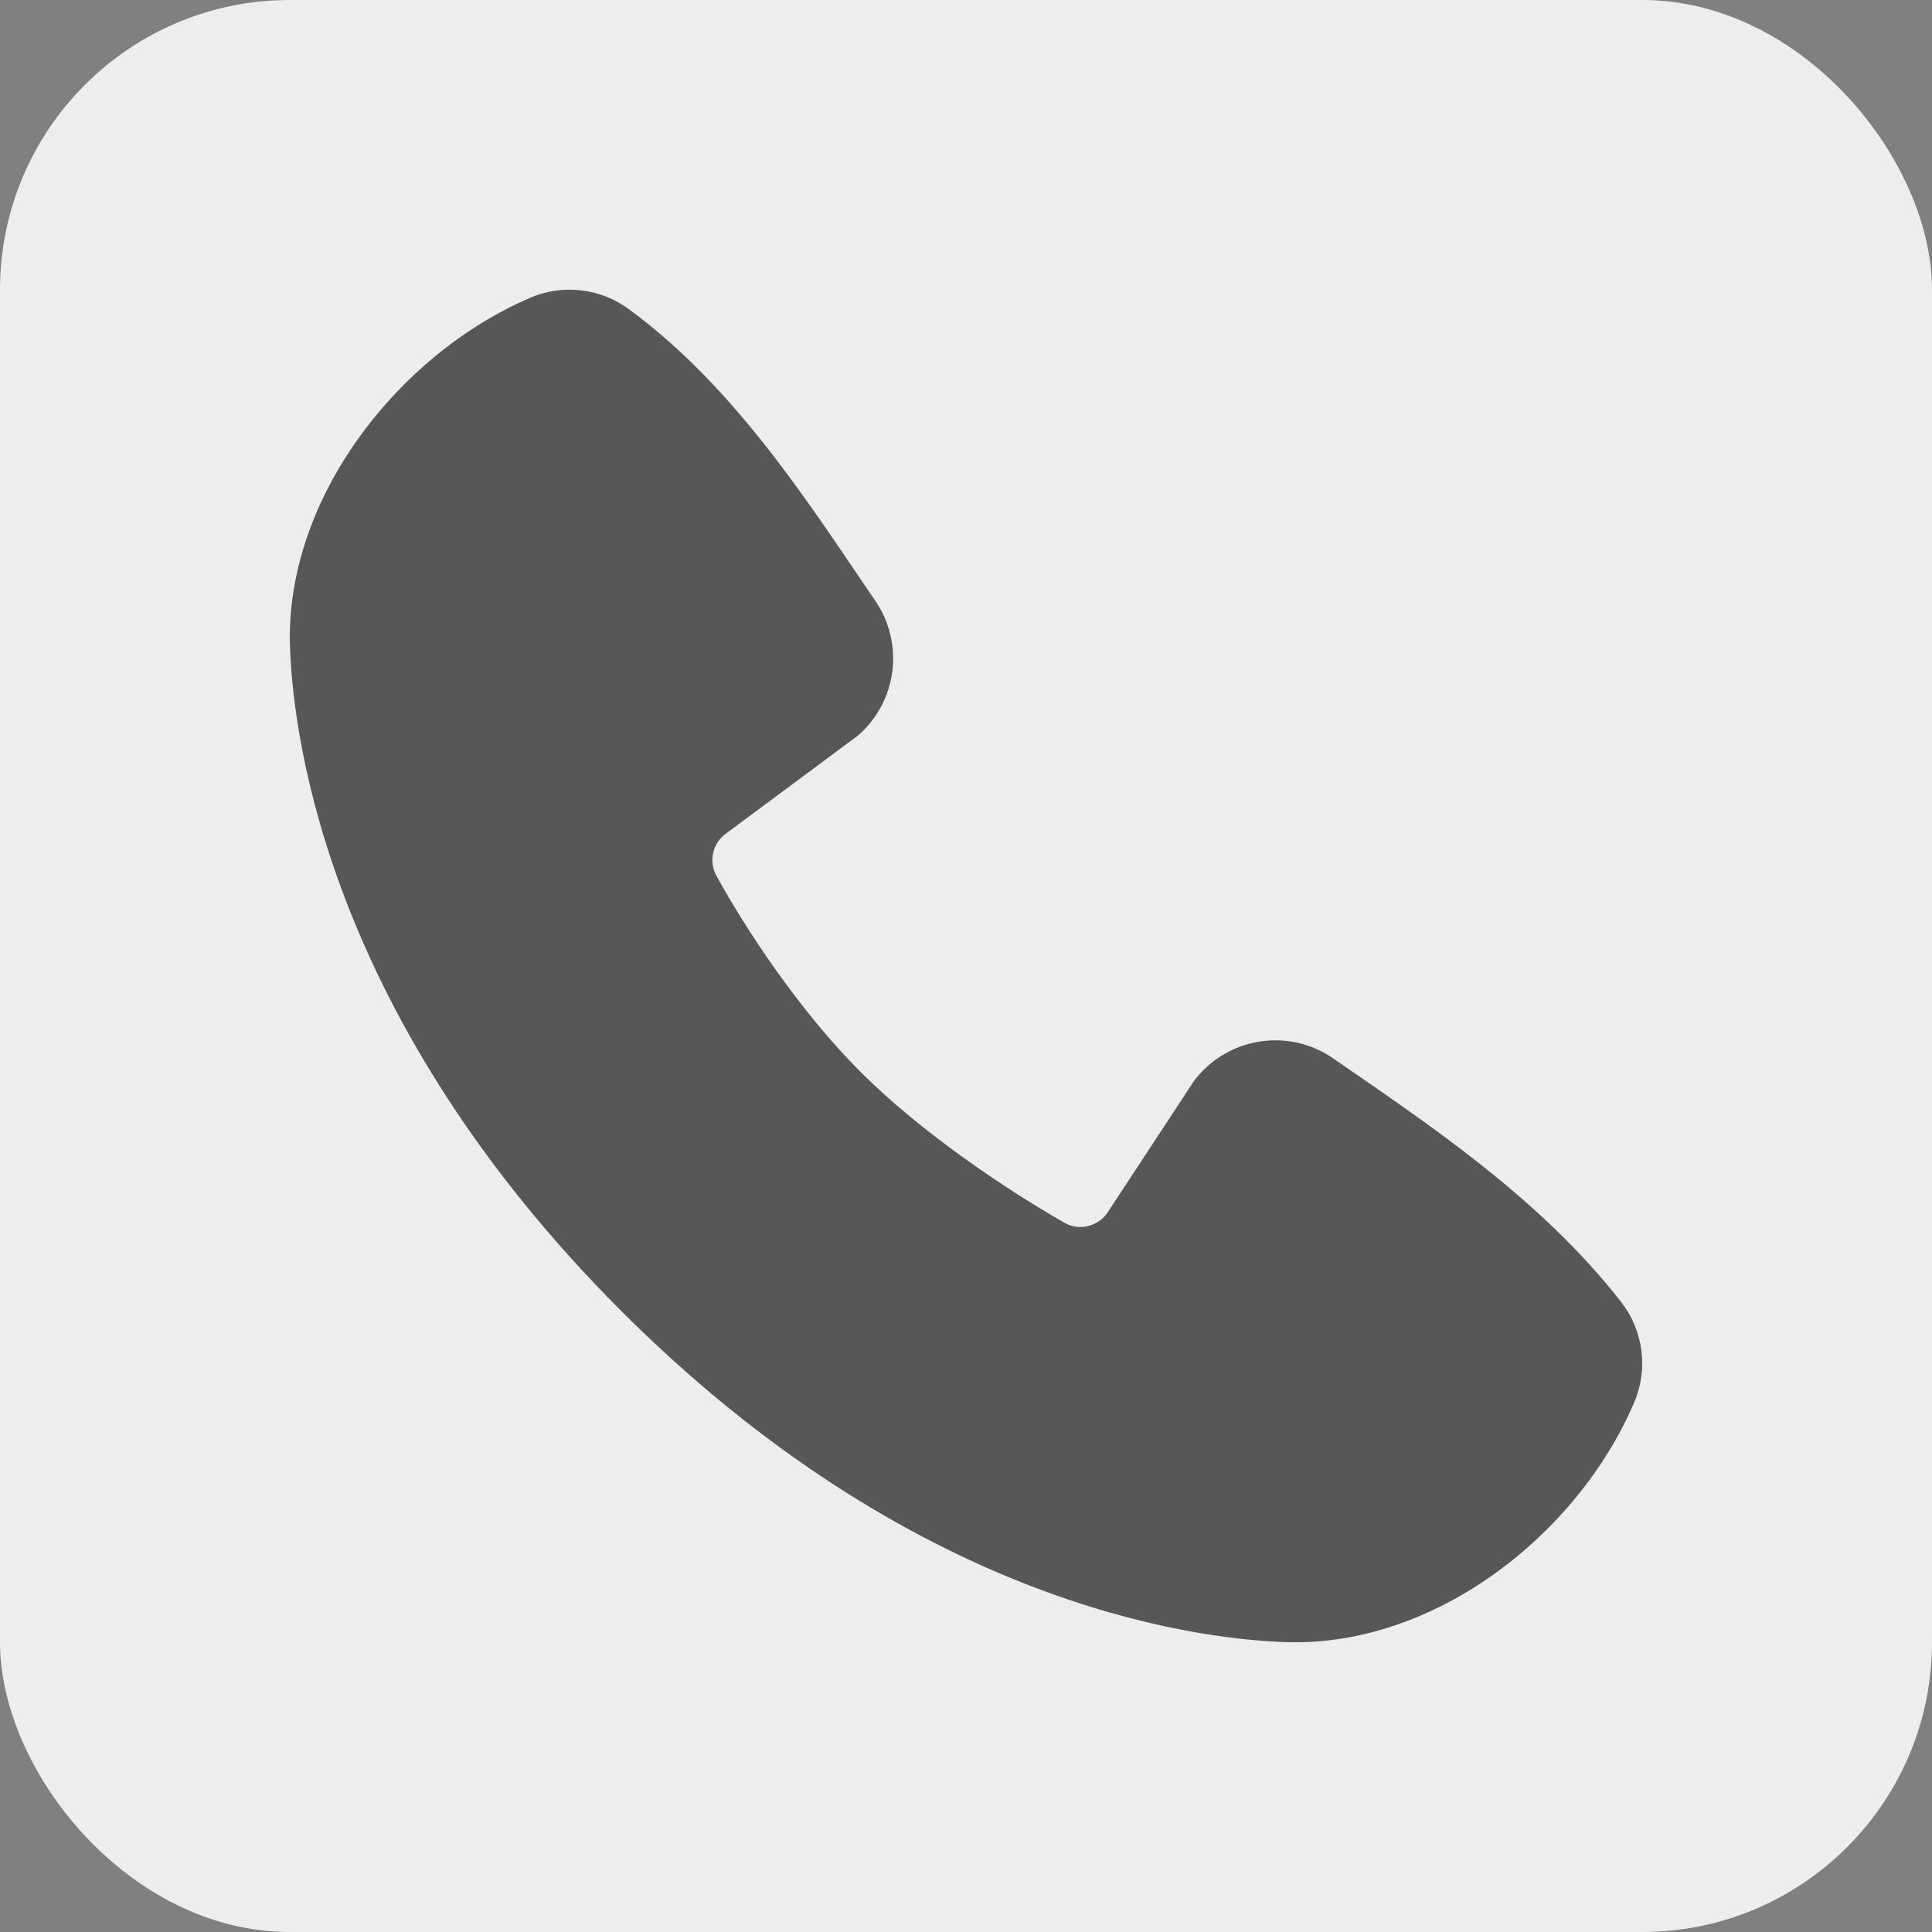
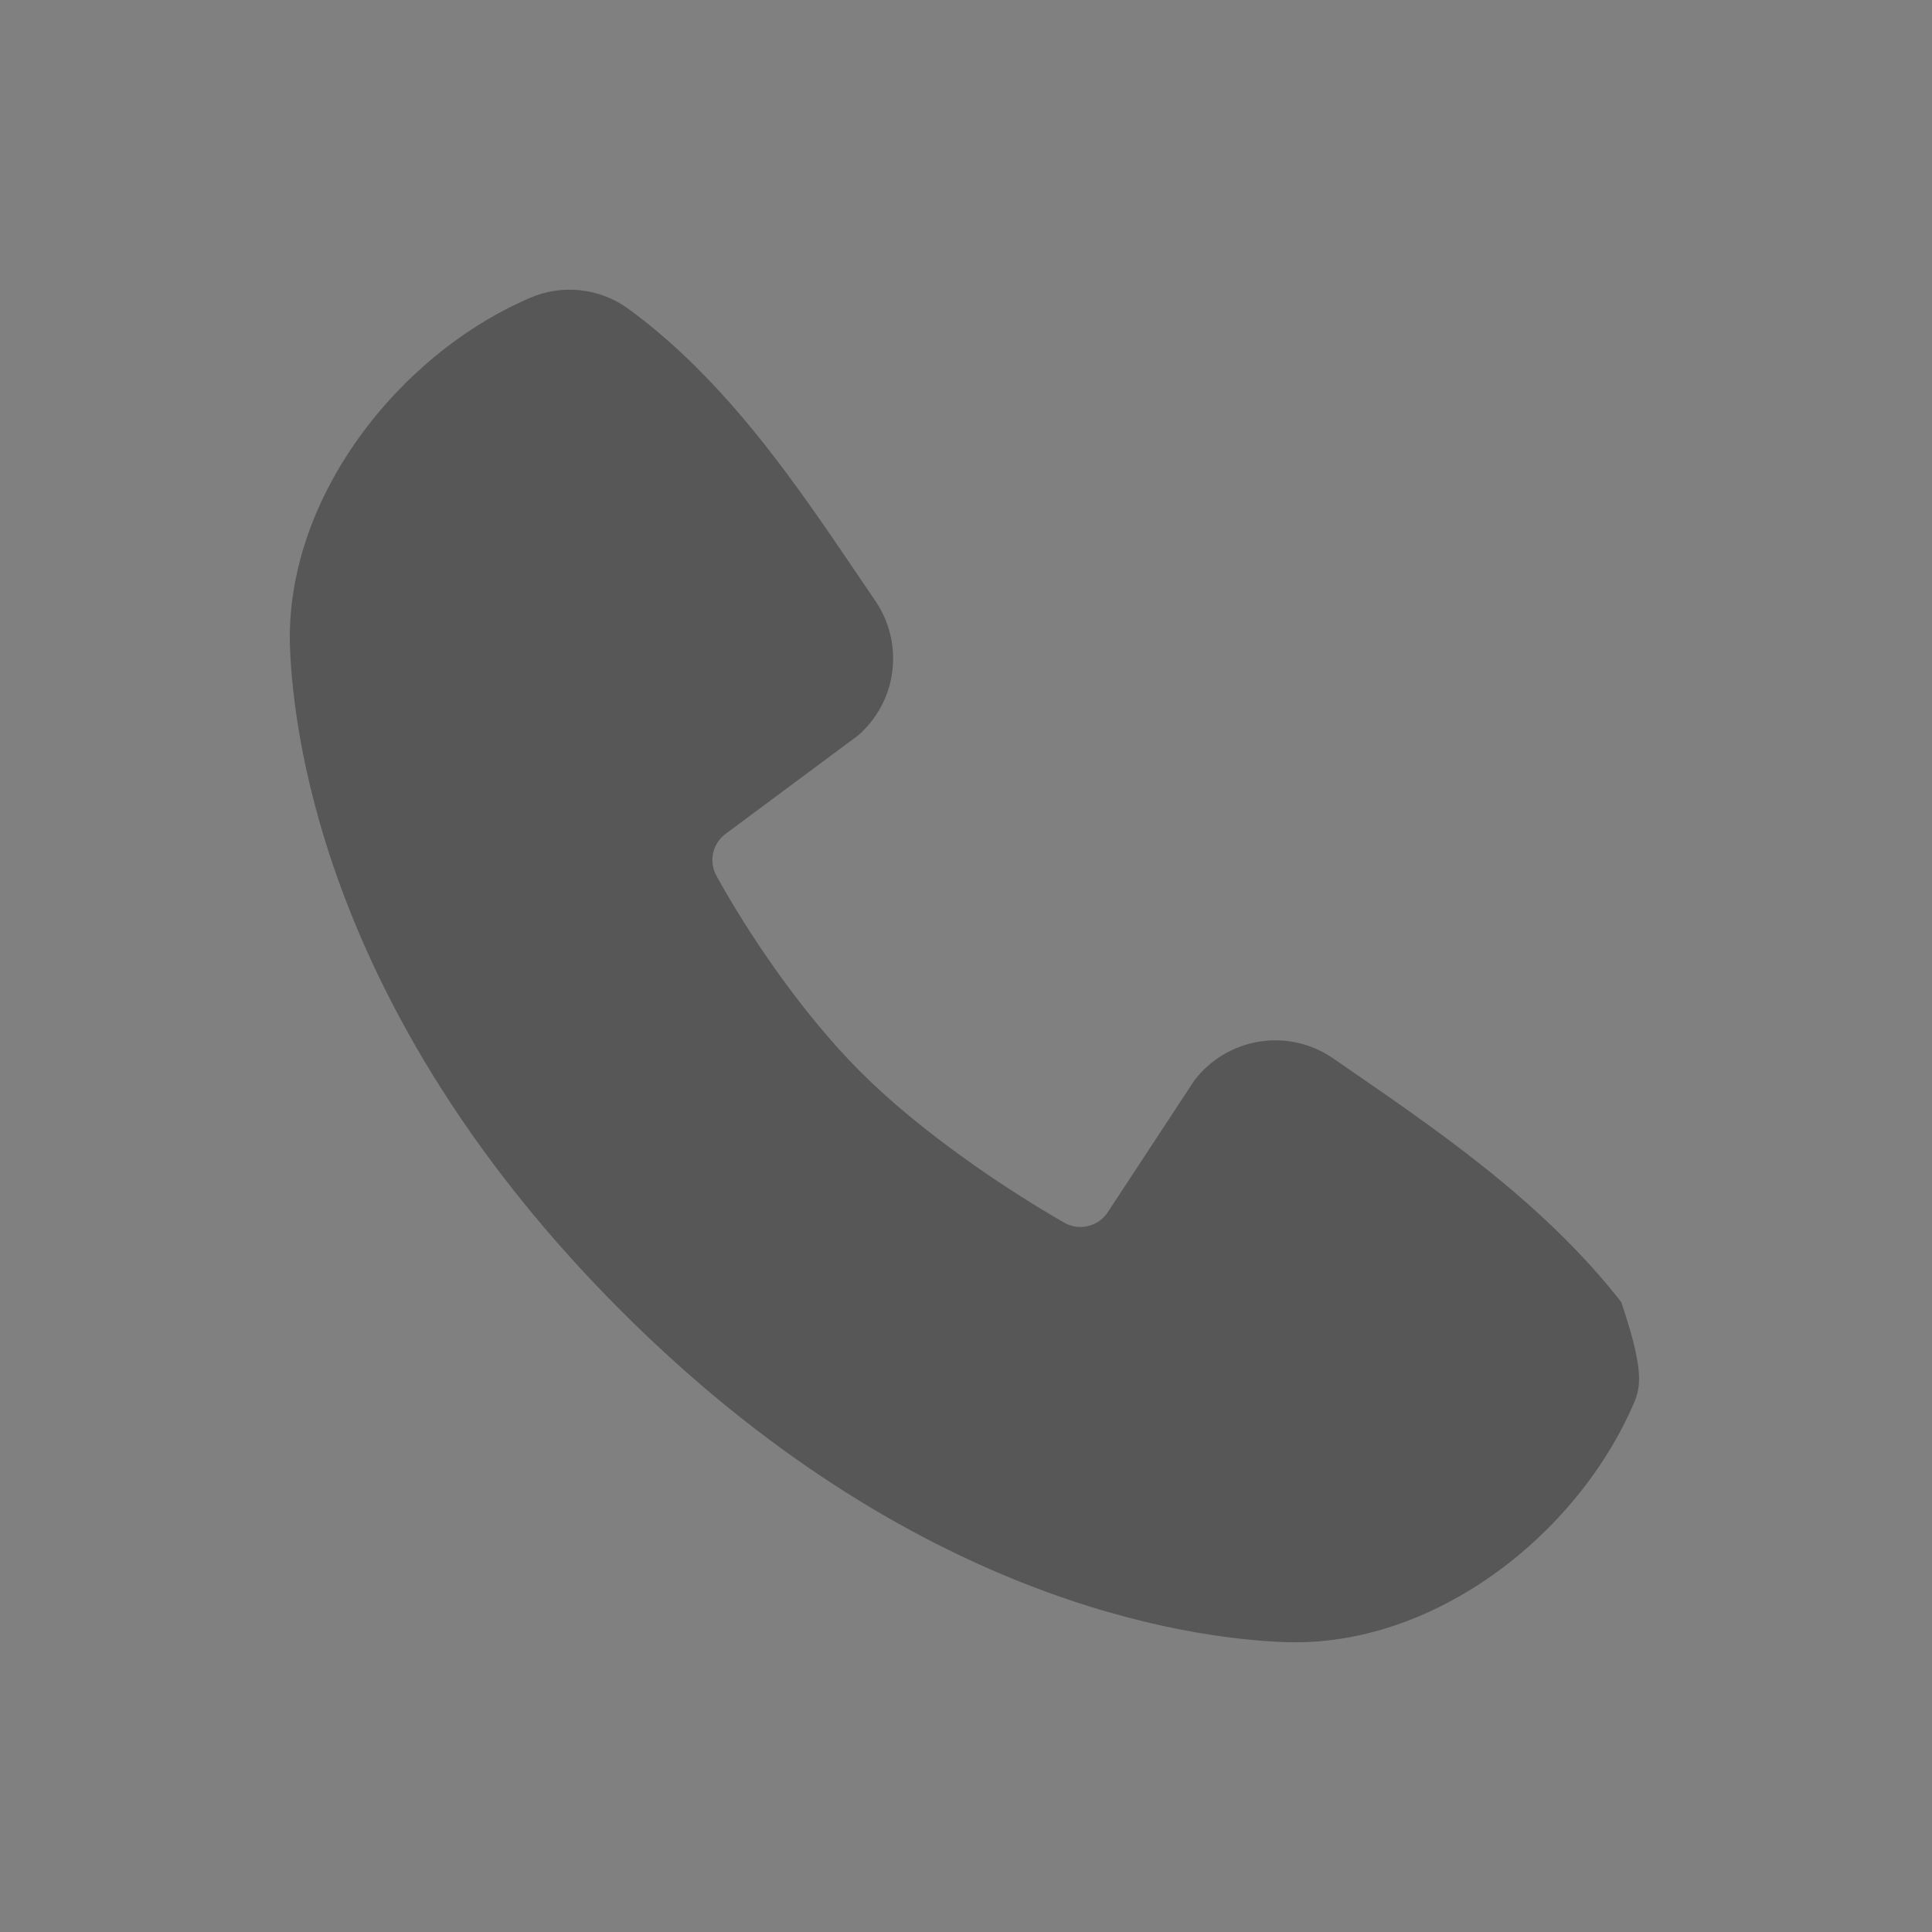
<svg xmlns="http://www.w3.org/2000/svg" width="20" height="20" viewBox="0 0 20 20" fill="none">
  <rect x="0" y="0" width="20" height="20" fill="#808080" stroke="none" />
-   <rect width="20" height="20" rx="3" fill="#EDEDED" />
-   <path fill-rule="evenodd" clip-rule="evenodd" d="M13.299 16.999C12.289 16.962 9.428 16.567 6.431 13.571C3.435 10.574 3.04 7.713 3.002 6.703C2.946 5.163 4.125 3.667 5.488 3.083C5.652 3.012 5.831 2.985 6.009 3.005C6.187 3.024 6.356 3.09 6.501 3.194C7.623 4.012 8.397 5.249 9.062 6.221C9.208 6.435 9.27 6.695 9.237 6.952C9.204 7.209 9.078 7.444 8.882 7.614L7.514 8.63C7.448 8.678 7.401 8.748 7.383 8.827C7.365 8.907 7.376 8.99 7.414 9.062C7.724 9.625 8.276 10.464 8.907 11.095C9.538 11.726 10.416 12.313 11.019 12.658C11.094 12.701 11.183 12.713 11.267 12.691C11.351 12.67 11.424 12.618 11.47 12.545L12.361 11.189C12.524 10.972 12.766 10.826 13.035 10.783C13.303 10.739 13.578 10.802 13.802 10.957C14.789 11.64 15.94 12.4 16.783 13.479C16.896 13.625 16.968 13.799 16.992 13.982C17.015 14.165 16.989 14.351 16.916 14.521C16.329 15.89 14.844 17.056 13.299 16.999Z" fill="#575757" />
+   <path fill-rule="evenodd" clip-rule="evenodd" d="M13.299 16.999C12.289 16.962 9.428 16.567 6.431 13.571C3.435 10.574 3.04 7.713 3.002 6.703C2.946 5.163 4.125 3.667 5.488 3.083C5.652 3.012 5.831 2.985 6.009 3.005C6.187 3.024 6.356 3.09 6.501 3.194C7.623 4.012 8.397 5.249 9.062 6.221C9.208 6.435 9.27 6.695 9.237 6.952C9.204 7.209 9.078 7.444 8.882 7.614L7.514 8.63C7.448 8.678 7.401 8.748 7.383 8.827C7.365 8.907 7.376 8.99 7.414 9.062C7.724 9.625 8.276 10.464 8.907 11.095C9.538 11.726 10.416 12.313 11.019 12.658C11.094 12.701 11.183 12.713 11.267 12.691C11.351 12.67 11.424 12.618 11.47 12.545L12.361 11.189C12.524 10.972 12.766 10.826 13.035 10.783C13.303 10.739 13.578 10.802 13.802 10.957C14.789 11.64 15.94 12.4 16.783 13.479C17.015 14.165 16.989 14.351 16.916 14.521C16.329 15.89 14.844 17.056 13.299 16.999Z" fill="#575757" />
</svg>